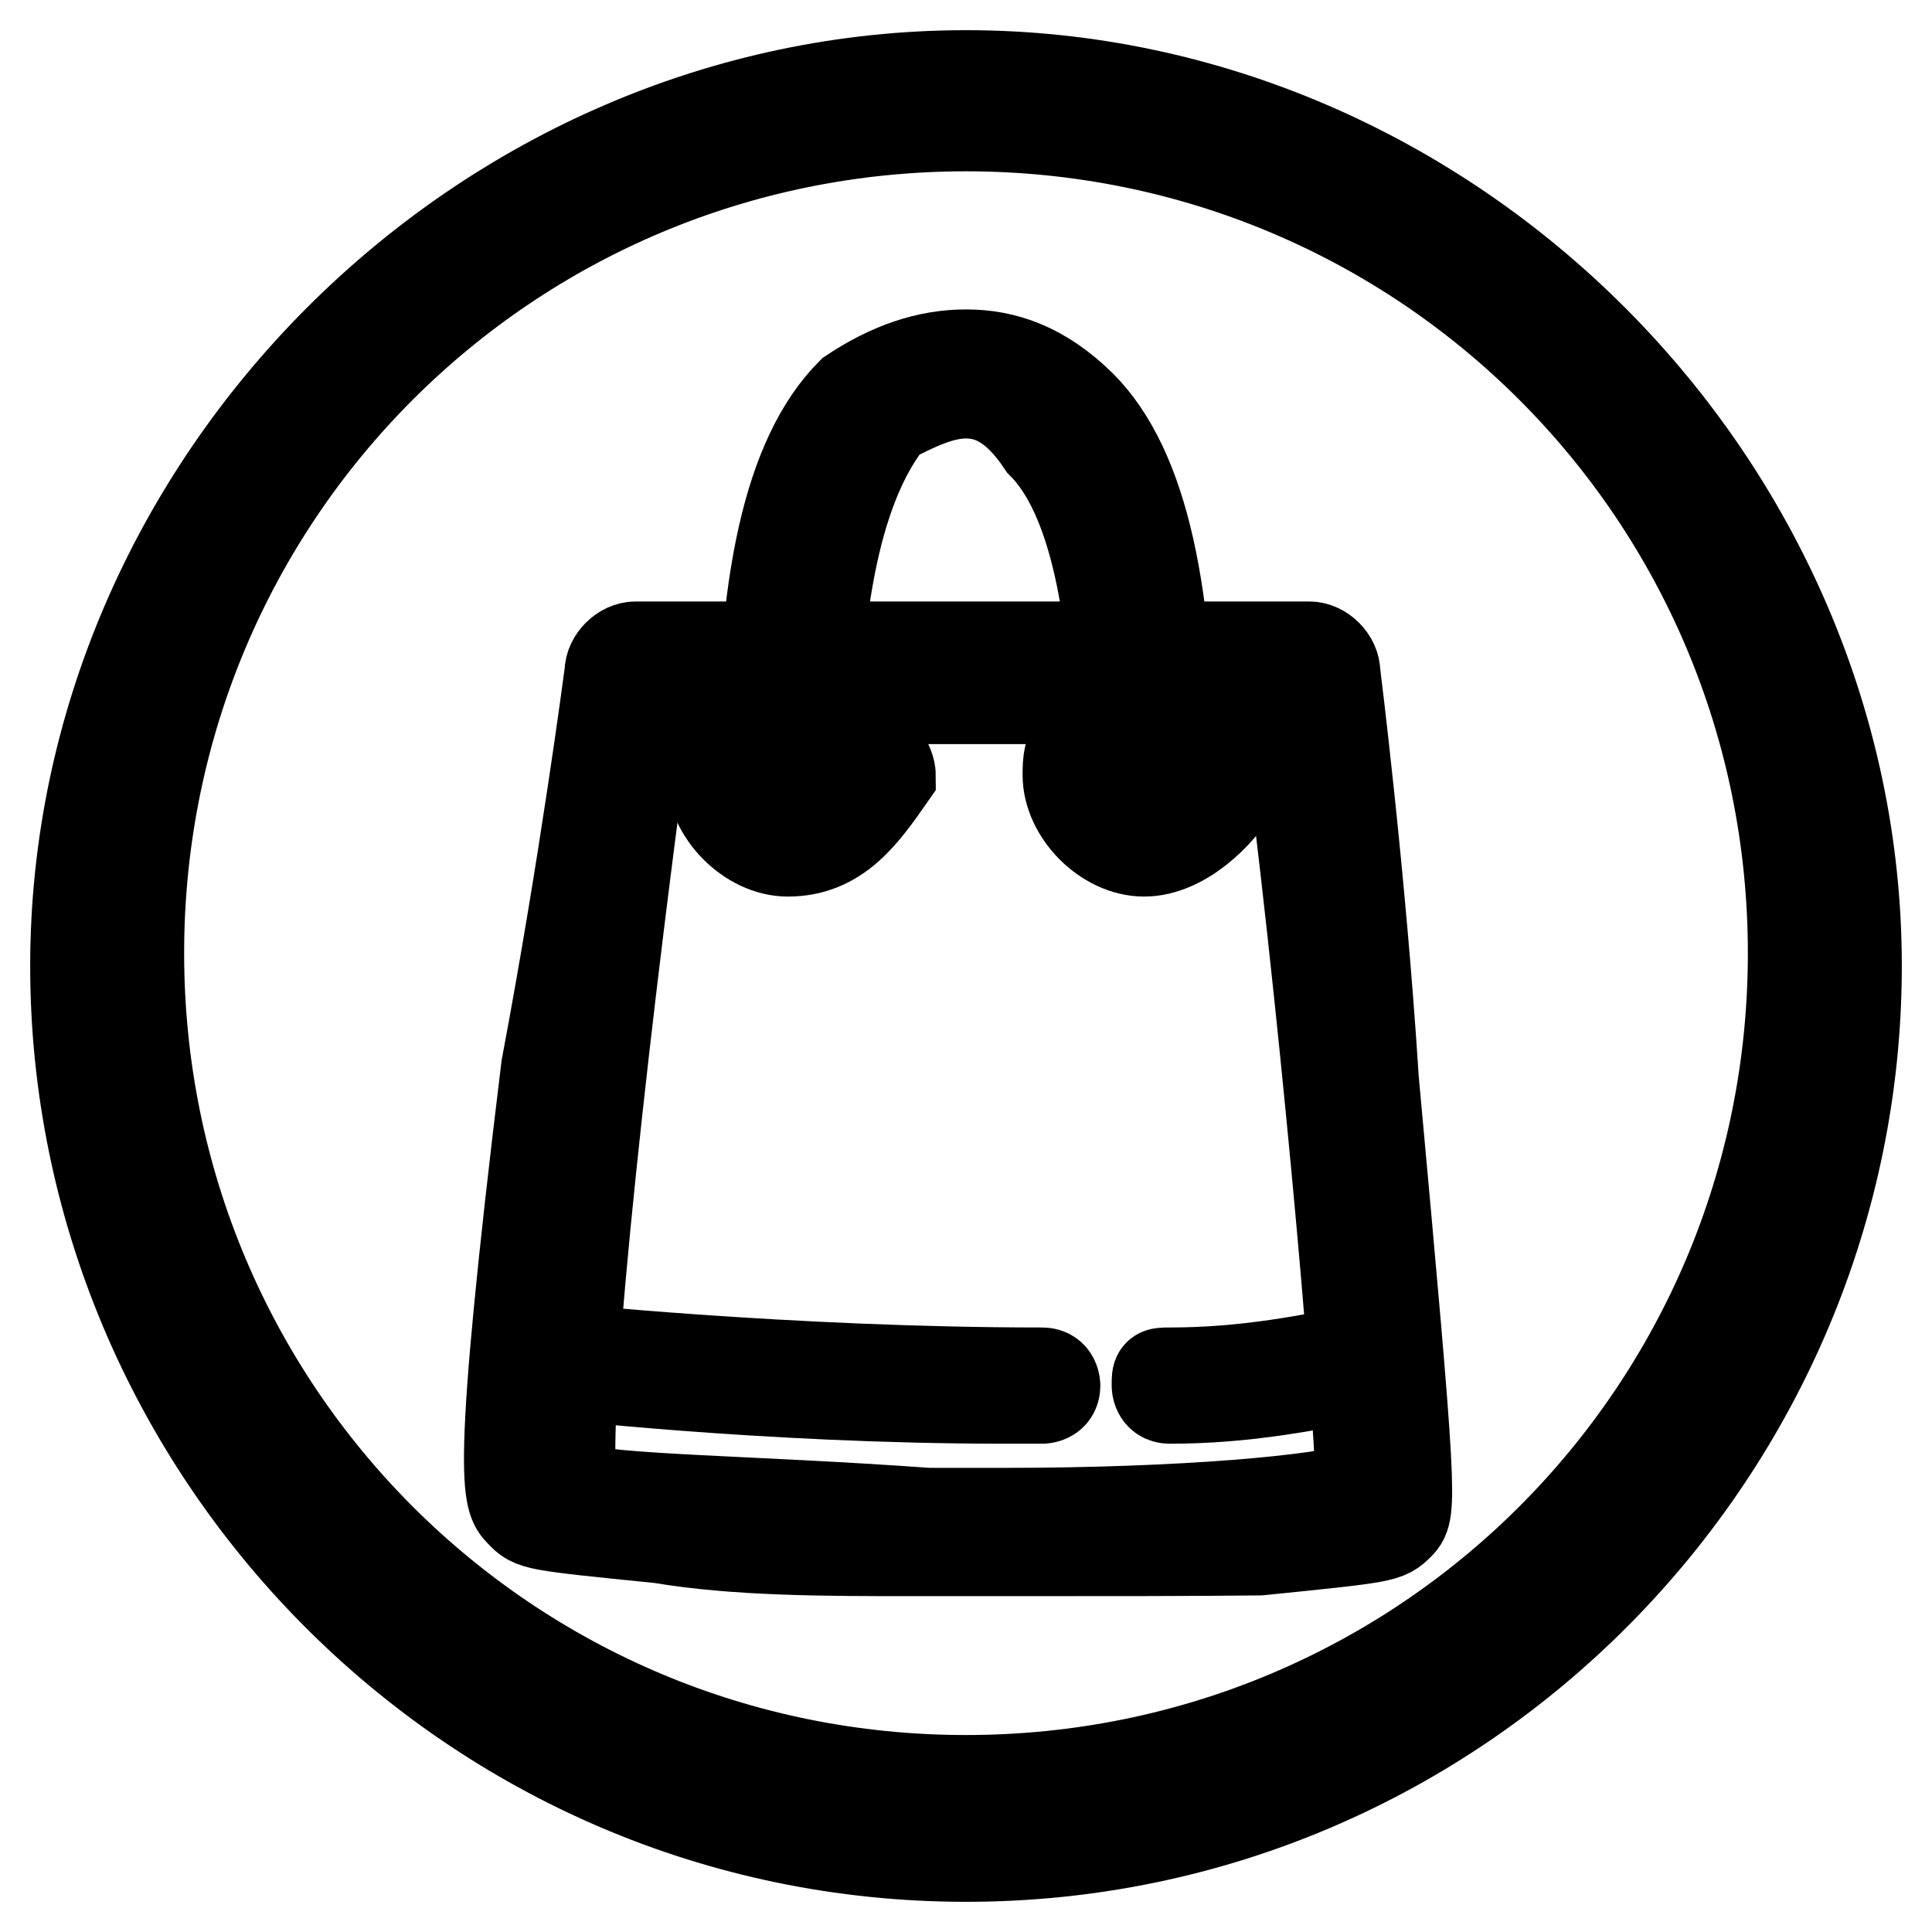
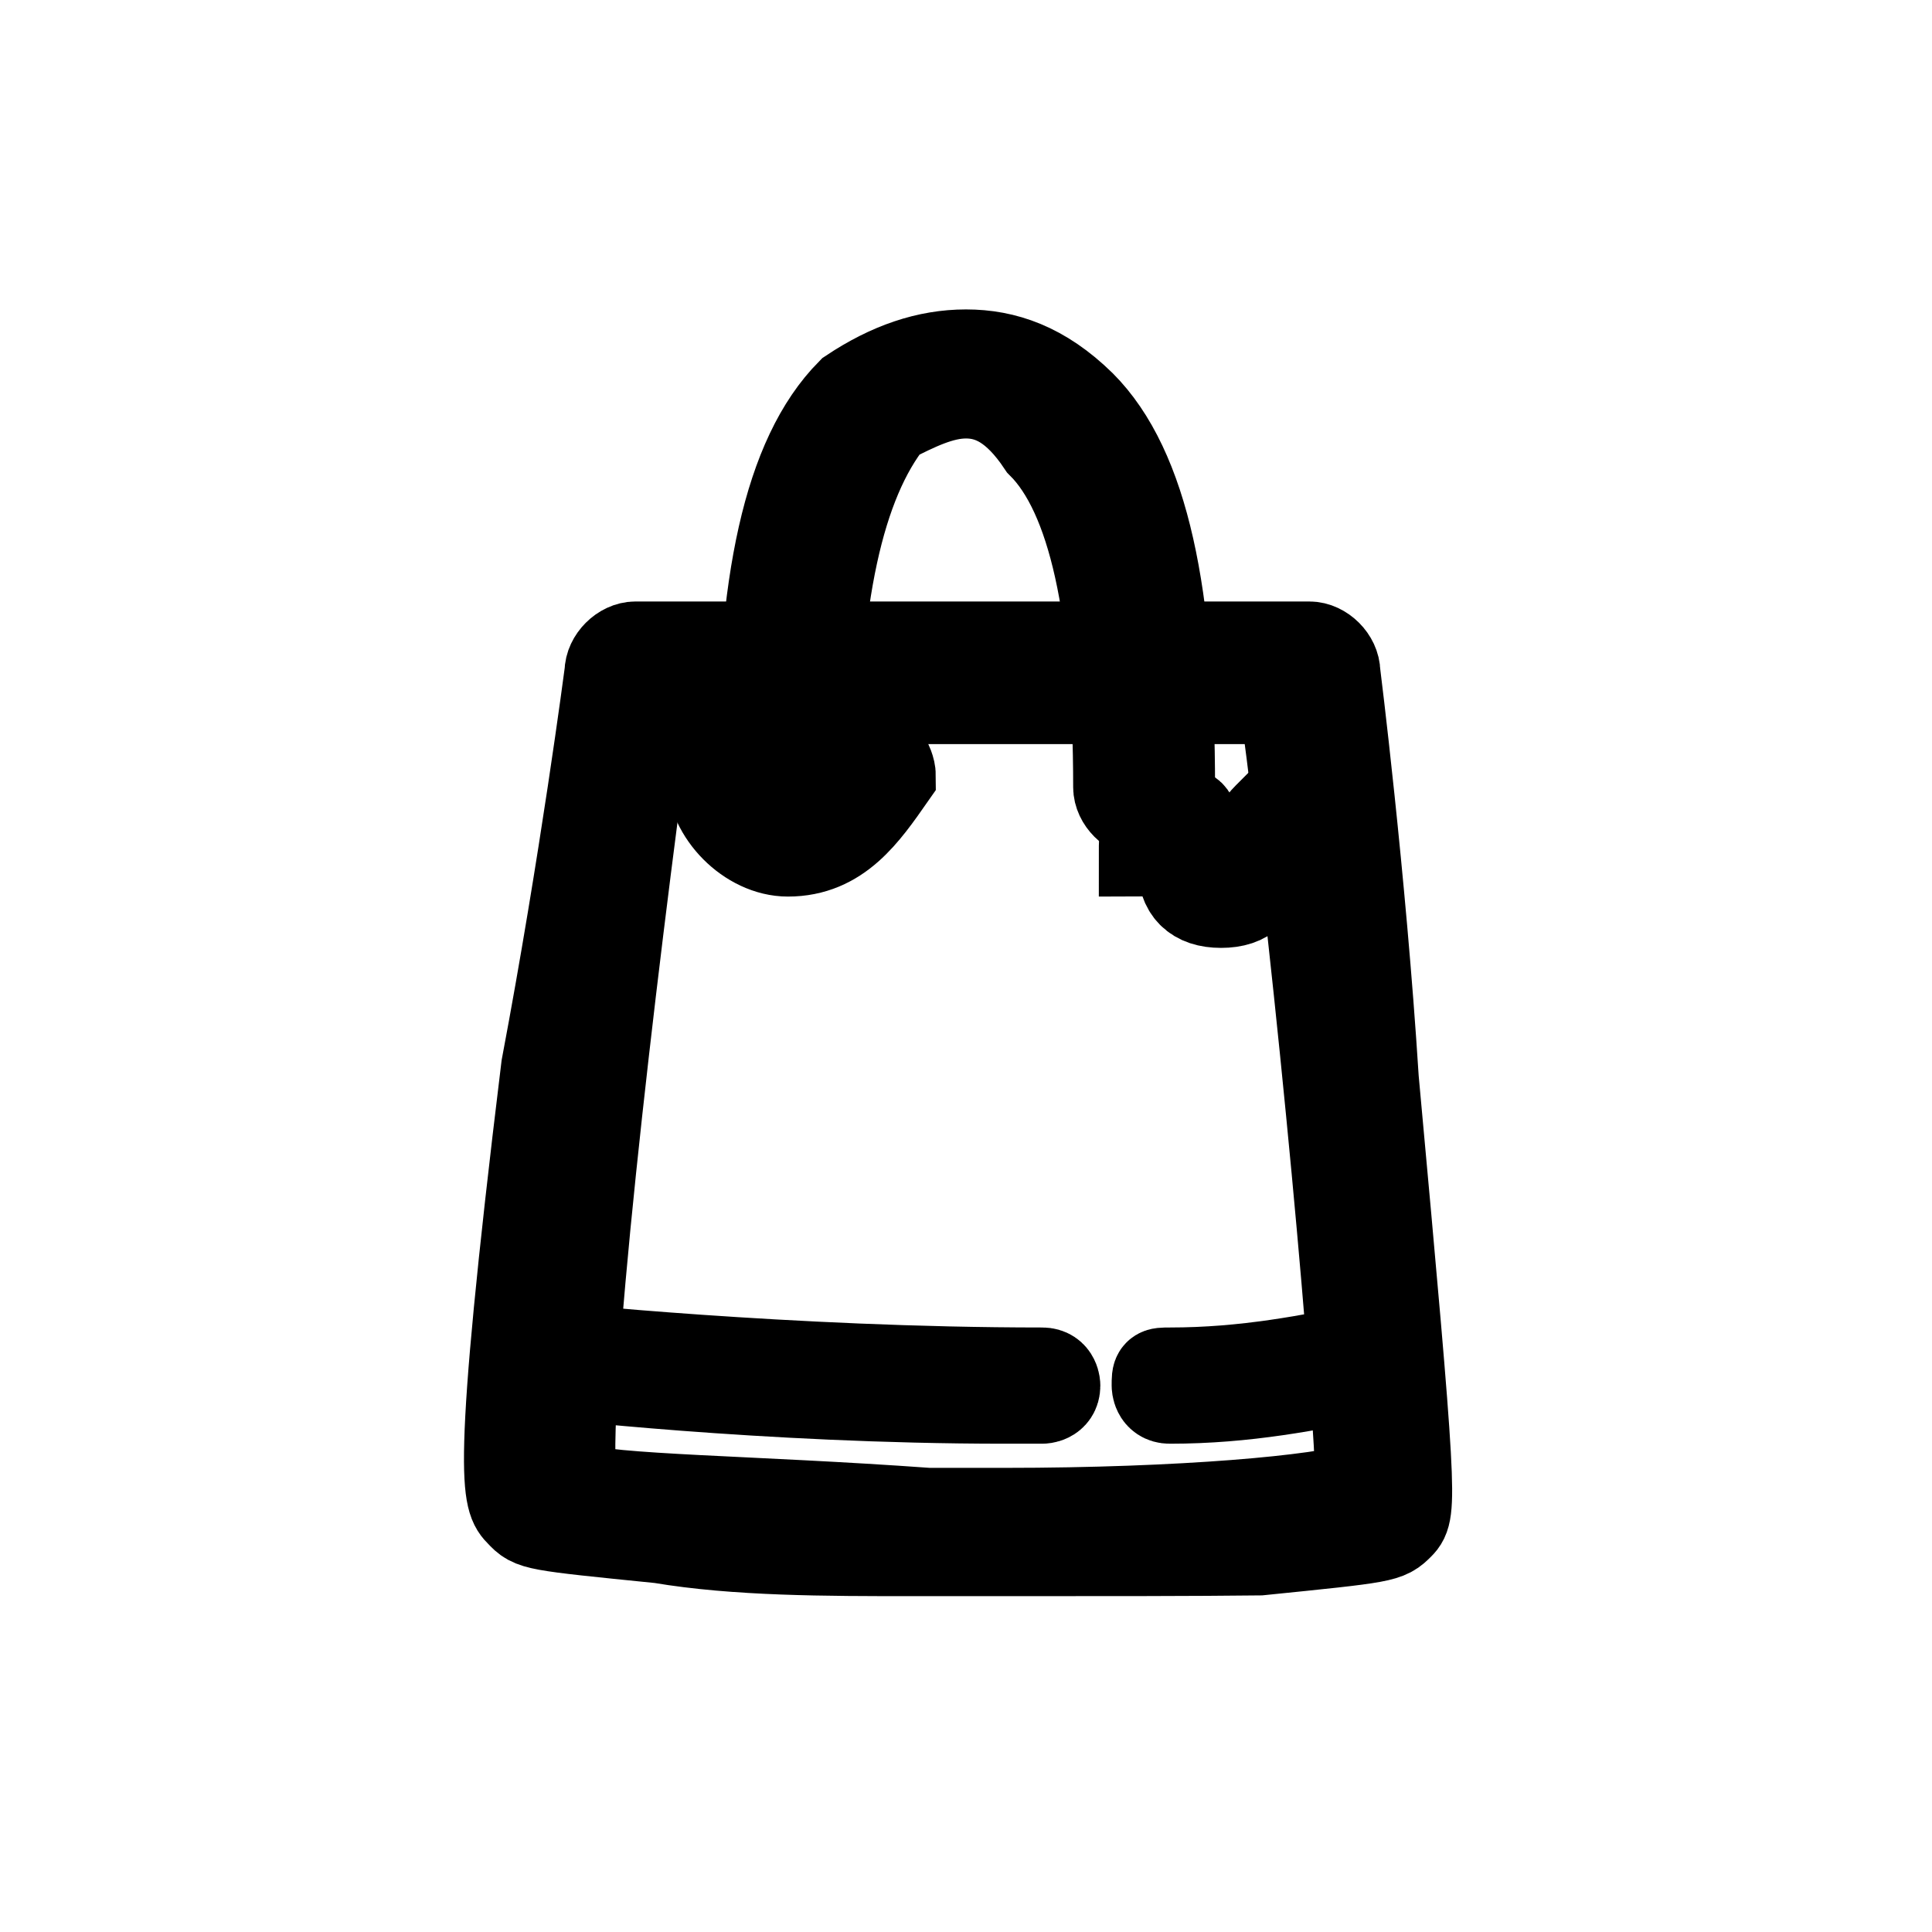
<svg xmlns="http://www.w3.org/2000/svg" version="1.1" x="0px" y="0px" viewBox="0 0 256 256" enable-background="new 0 0 256 256" xml:space="preserve">
  <g>
    <g>
-       <path stroke-width="12" fill-opacity="0" stroke="#000000" d="M128,246c-65.7,0-118-53.9-118-118C10,63.9,63.9,10,128,10c64.1,0,118,53.9,118,118C246,192.1,193.7,246,128,246z M128,16.7c-60.7,0-109.6,48.9-109.6,109.6c0,60.7,48.9,109.6,109.6,109.6c60.7,0,109.6-48.9,109.6-109.6C237.6,65.6,188.7,16.7,128,16.7z" />
      <path stroke-width="12" fill-opacity="0" stroke="#000000" d="M133.1,205.5L133.1,205.5c-1.7,0-3.4,0-5.1,0s-3.4,0-5.1,0c0,0,0,0-1.7,0c-11.8,0-23.6,0-33.7-1.7c-16.9-1.7-16.9-1.7-18.5-3.4c-1.7-1.7-3.4-3.4,3.4-59c5.1-27,8.4-52.3,8.4-52.3c0-1.7,1.7-3.4,3.4-3.4h89.3c1.7,0,3.4,1.7,3.4,3.4c0,0,3.4,27,5.1,53.9c5.1,55.6,5.1,57.3,3.4,59s-1.7,1.7-18.5,3.4C158.3,205.5,146.5,205.5,133.1,205.5L133.1,205.5z M128,200.5L128,200.5c1.7,0,3.4,0,3.4,0s0,0,1.7,0c23.6,0,42.1-1.7,47.2-3.4c0-10.1-5.1-67.4-10.1-104.5H85.9c-5.1,37.1-11.8,94.4-10.1,104.5c5.1,1.7,23.6,1.7,47.2,3.4c0,0,0,0,1.7,0C126.3,200.5,126.3,200.5,128,200.5L128,200.5z" />
      <path stroke-width="12" fill-opacity="0" stroke="#000000" d="M104.4,112.8c-5.1,0-10.1-5.1-10.1-10.1c0-1.7,0-3.4,1.7-5.1c0-1.7,1.7-1.7,3.4,0c1.7,0,1.7,1.7,0,3.4c0,0,0,1.7,0,3.4c0,3.4,1.7,5.1,5.1,5.1c3.4-1.7,6.7-3.4,6.7-6.7c0-1.7,0-1.7,0-3.4c0-1.7,0-1.7,1.7-3.4c1.7,0,1.7,0,3.4,1.7c0,1.7,1.7,3.4,1.7,5.1C114.5,107.8,111.1,112.8,104.4,112.8z" />
-       <path stroke-width="12" fill-opacity="0" stroke="#000000" d="M151.6,112.8c-5.1,0-10.1-5.1-10.1-10.1c0-1.7,0-3.4,1.7-5.1c0-1.7,1.7-1.7,3.4,0c1.7,0,1.7,1.7,0,3.4c0,0,0,1.7,0,3.4c0,3.4,1.7,5.1,5.1,5.1s5.1-1.7,5.1-5.1c0-1.7,0-1.7,0-3.4c0-1.7,0-1.7,1.7-3.4c1.7,0,1.7,0,3.4,1.7c0,1.7,1.7,3.4,1.7,5.1C161.7,107.8,156.7,112.8,151.6,112.8z" />
+       <path stroke-width="12" fill-opacity="0" stroke="#000000" d="M151.6,112.8c0-1.7,0-3.4,1.7-5.1c0-1.7,1.7-1.7,3.4,0c1.7,0,1.7,1.7,0,3.4c0,0,0,1.7,0,3.4c0,3.4,1.7,5.1,5.1,5.1s5.1-1.7,5.1-5.1c0-1.7,0-1.7,0-3.4c0-1.7,0-1.7,1.7-3.4c1.7,0,1.7,0,3.4,1.7c0,1.7,1.7,3.4,1.7,5.1C161.7,107.8,156.7,112.8,151.6,112.8z" />
      <path stroke-width="12" fill-opacity="0" stroke="#000000" d="M155,183.6c8.4,0,18.5-1.7,27-3.4" />
      <path stroke-width="12" fill-opacity="0" stroke="#000000" d="M155,185.3c-1.7,0-1.7-1.7-1.7-1.7c0-1.7,0-1.7,1.7-1.7c10.1,0,18.5-1.7,27-3.4c1.7,0,1.7,0,1.7,1.7c0,1.7,0,1.7-1.7,1.7C173.5,183.6,165.1,185.3,155,185.3L155,185.3z" />
-       <path stroke-width="12" fill-opacity="0" stroke="#000000" d="M74.1,180.3c0,0,32,3.4,65.7,3.4" />
      <path stroke-width="12" fill-opacity="0" stroke="#000000" d="M133.1,185.3c-32,0-60.7-3.4-60.7-3.4c-1.7,0-1.7-1.7-1.7-1.7c0-1.7,1.7-1.7,1.7-1.7s32,3.4,65.7,3.4c1.7,0,1.7,1.7,1.7,1.7c0,1.7-1.7,1.7-1.7,1.7S134.7,185.3,133.1,185.3z" />
      <path stroke-width="12" fill-opacity="0" stroke="#000000" d="M104.4,106.1c-1.7,0-3.4-1.7-3.4-3.4c0-25.3,3.4-42.1,11.8-50.6c5.1-3.4,10.1-5.1,15.2-5.1c5.1,0,10.1,1.7,15.2,6.7c8.4,8.4,11.8,25.3,11.8,50.6c0,1.7-1.7,3.4-3.4,3.4s-3.4-1.7-3.4-3.4c0-23.6-3.4-38.8-10.1-45.5c-3.4-5.1-6.7-6.7-10.1-6.7c-3.4,0-6.7,1.7-10.1,3.4c-6.7,8.4-10.1,23.6-10.1,47.2C107.8,104.4,106.1,106.1,104.4,106.1L104.4,106.1z" />
    </g>
  </g>
</svg>